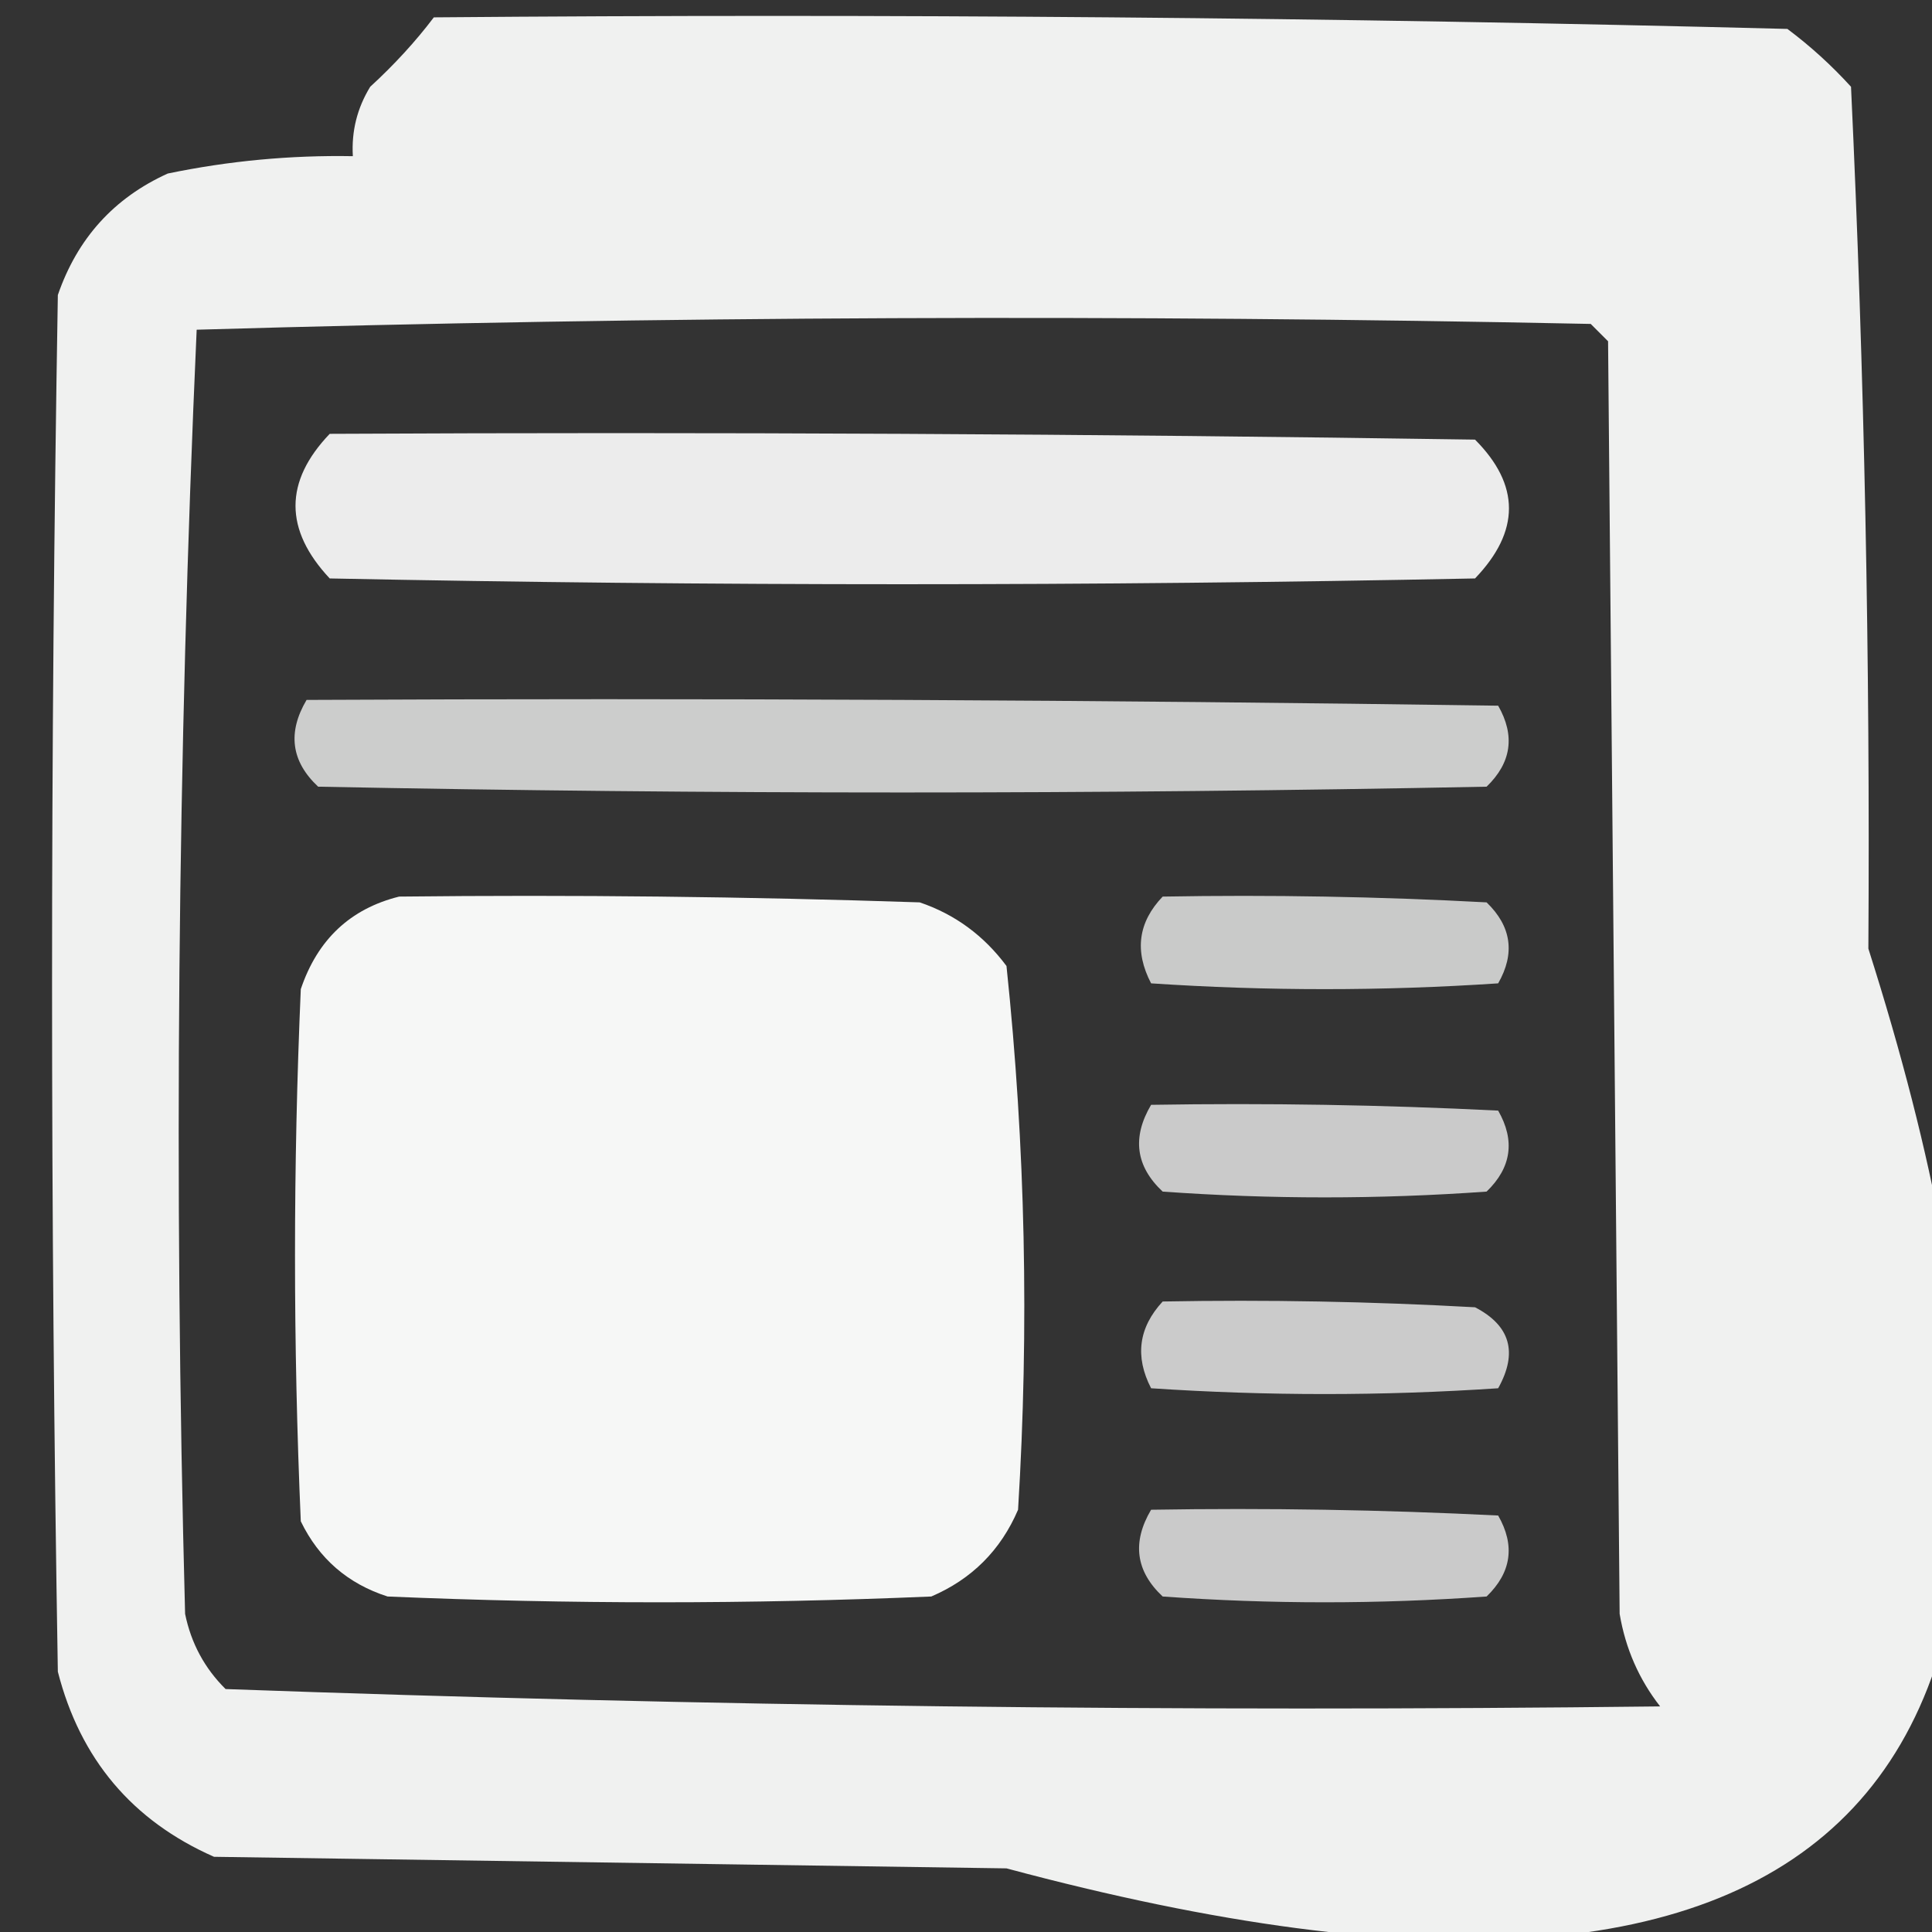
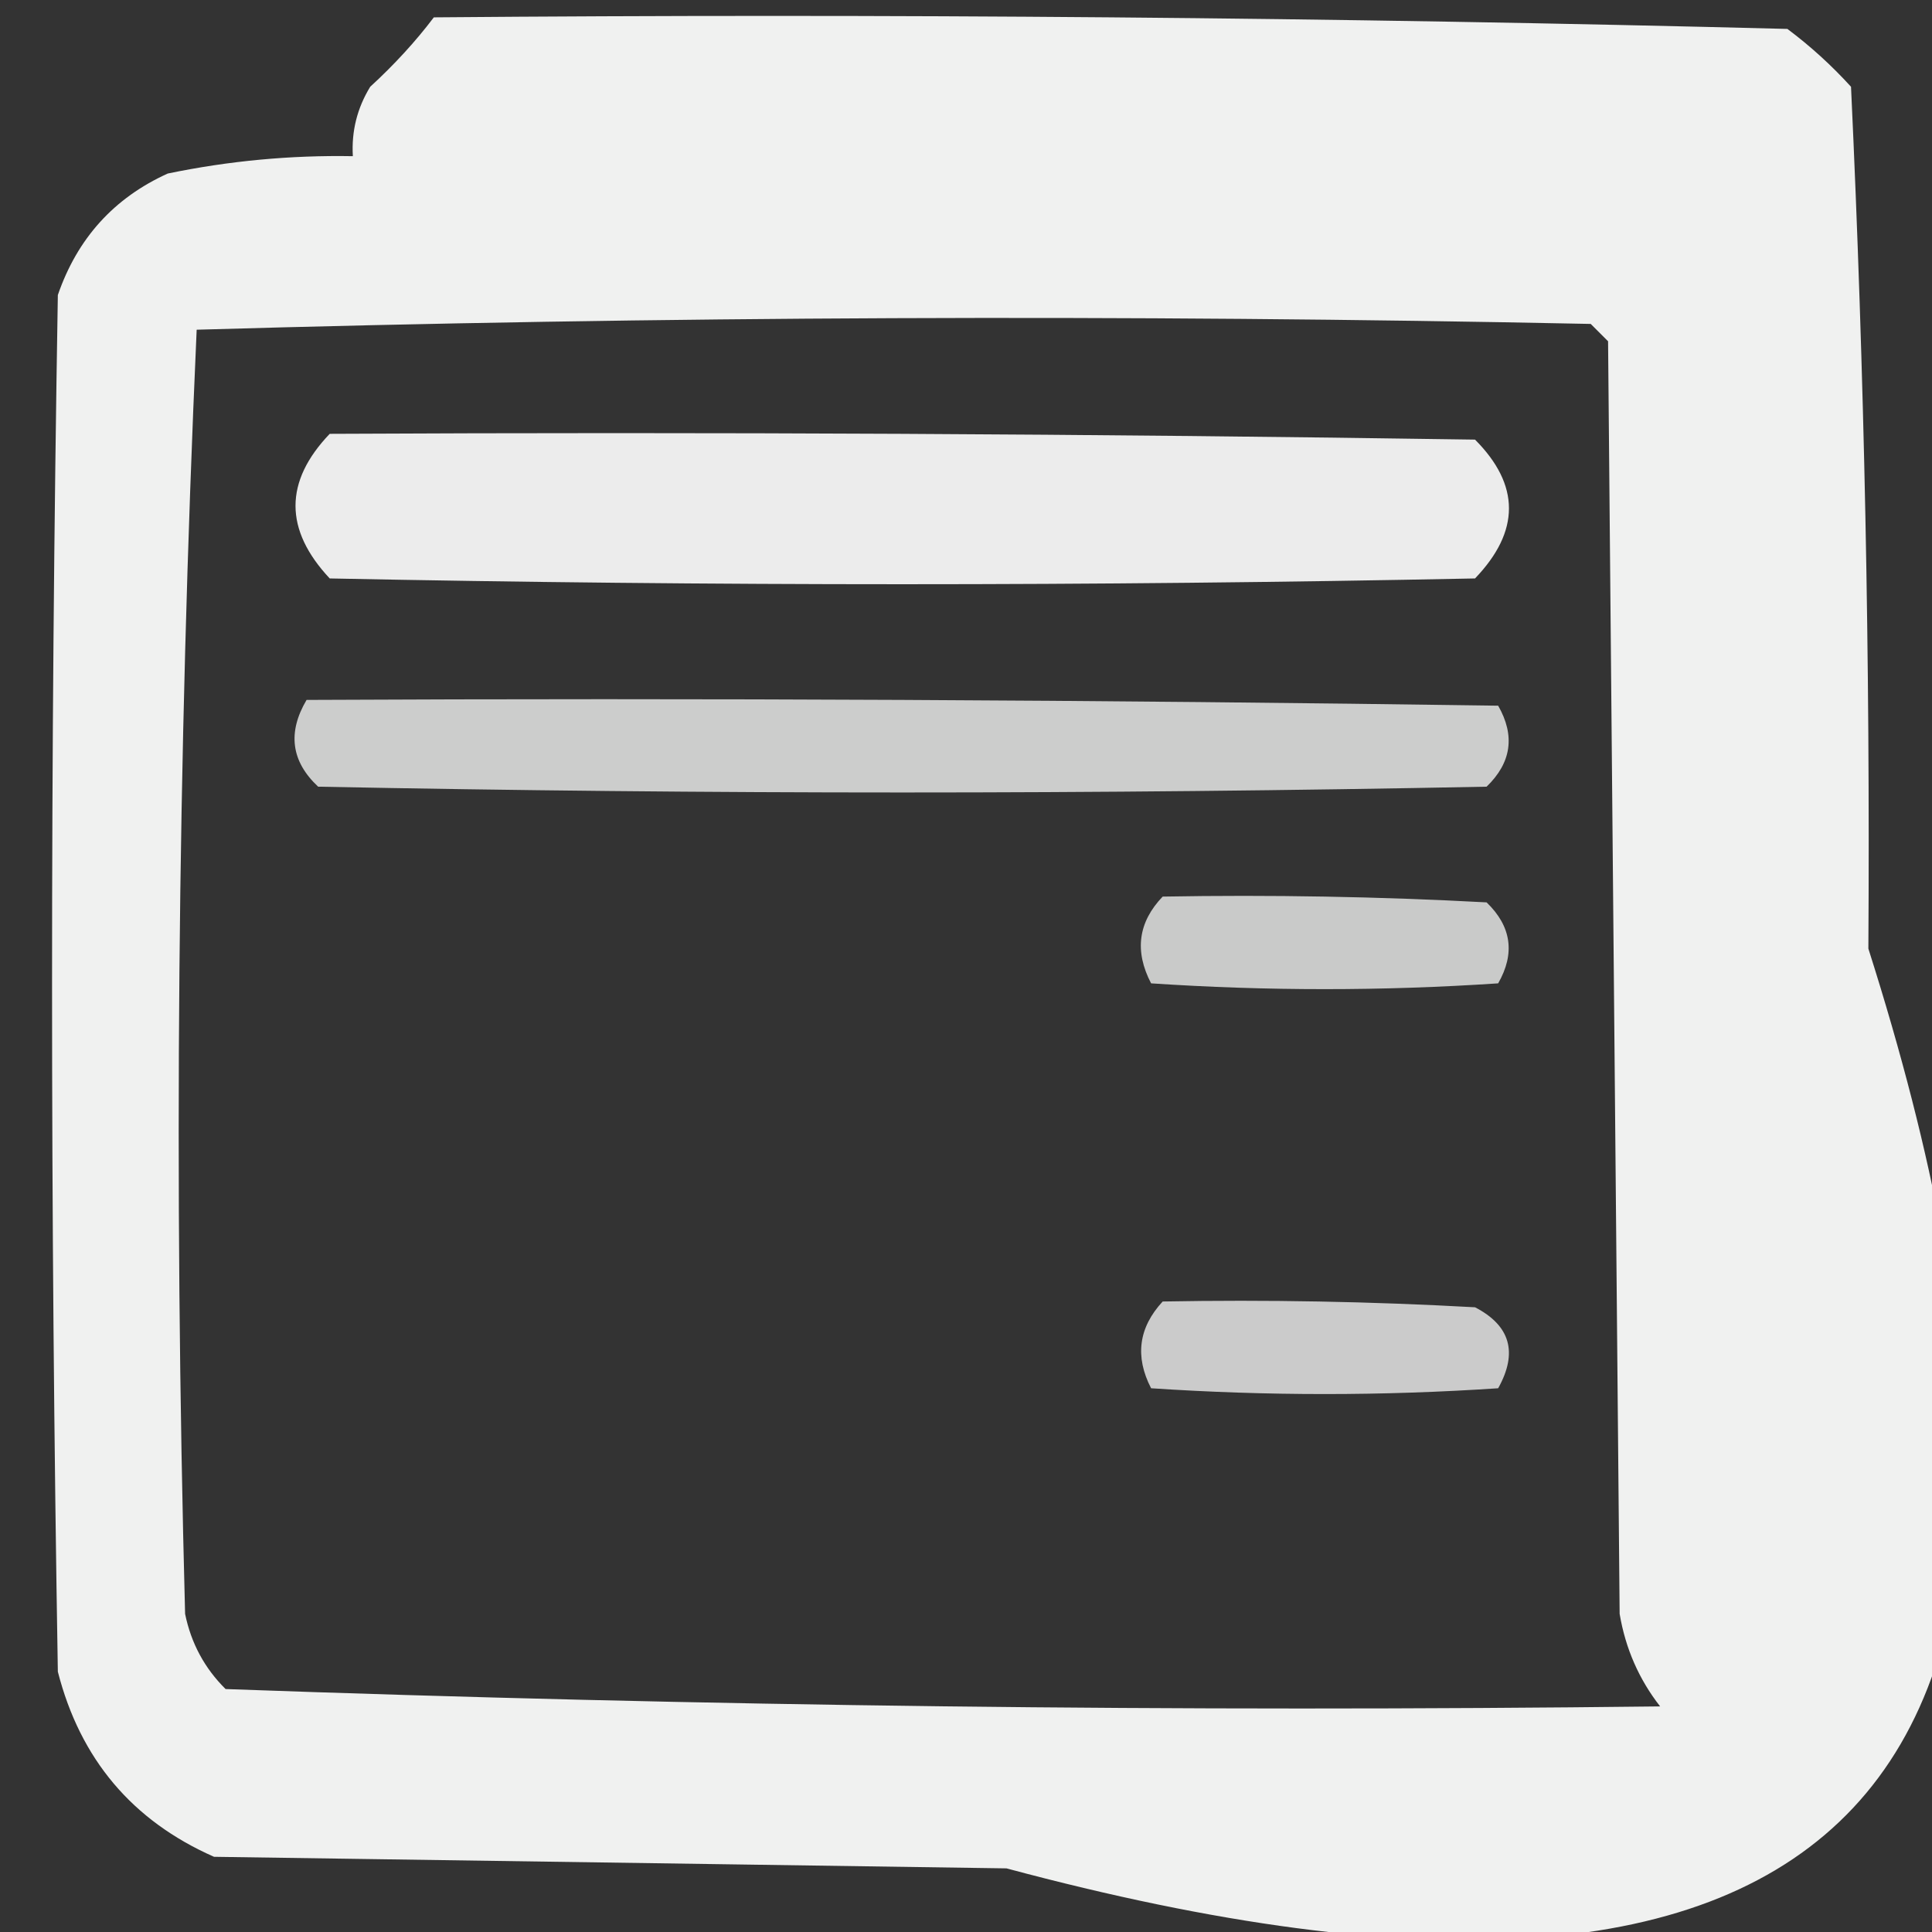
<svg xmlns="http://www.w3.org/2000/svg" version="1.1" width="167px" height="167px" style="shape-rendering:geometricPrecision; text-rendering:geometricPrecision; image-rendering:optimizeQuality; fill-rule:evenodd; clip-rule:evenodd">
  <rect width="100%" height="100%" fill="#333333" stroke="none" />
  <g>
    <path style="opacity:0.929" fill="#fefffe" d="M 37.5,1.5 C 76.506,1.167 115.506,1.5 154.5,2.5C 156.483,3.982 158.316,5.649 160,7.5C 161.158,32.248 161.658,57.081 161.5,82C 184.589,154.516 159.756,181.016 87,161.5C 64.167,161.167 41.333,160.833 18.5,160.5C 11.432,157.382 6.932,152.048 5,144.5C 4.333,104.833 4.333,65.167 5,25.5C 6.686,20.606 9.853,17.106 14.5,15C 19.78,13.905 25.113,13.405 30.5,13.5C 30.372,11.345 30.872,9.345 32,7.5C 34.09,5.584 35.923,3.584 37.5,1.5 Z M 143.5,147.5 C 102.081,147.989 60.748,147.489 19.5,146C 17.683,144.2 16.516,142.034 16,139.5C 15.013,102.415 15.346,65.415 17,28.5C 57.096,27.337 97.262,27.17 137.5,28C 138,28.5 138.5,29 139,29.5C 139.333,66.167 139.667,102.833 140,139.5C 140.502,142.488 141.669,145.155 143.5,147.5 Z" />
  </g>
  <g>
    <path style="opacity:0.906" fill="#fefffe" d="M 28.5,37.5 C 61.502,37.333 94.502,37.5 127.5,38C 131.41,41.925 131.41,45.925 127.5,50C 94.5,50.667 61.5,50.667 28.5,50C 24.558,45.791 24.558,41.624 28.5,37.5 Z" />
  </g>
  <g>
    <path style="opacity:0.754" fill="#fefffe" d="M 26.5,60.5 C 60.835,60.333 95.168,60.5 129.5,61C 130.982,63.592 130.648,65.925 128.5,68C 94.833,68.667 61.167,68.667 27.5,68C 25.168,65.816 24.835,63.316 26.5,60.5 Z" />
  </g>
  <g>
-     <path style="opacity:0.958" fill="#fefffe" d="M 34.5,77.5 C 49.504,77.333 64.504,77.5 79.5,78C 82.54,79.031 85.04,80.865 87,83.5C 88.635,99.074 88.968,114.741 88,130.5C 86.5,134 84,136.5 80.5,138C 64.833,138.667 49.167,138.667 33.5,138C 30.063,136.895 27.563,134.728 26,131.5C 25.333,116.167 25.333,100.833 26,85.5C 27.445,81.218 30.278,78.551 34.5,77.5 Z" />
+     </g>
+   <g>
+     <path style="opacity:0.74" fill="#fefffe" d="M 100.5,77.5 C 109.839,77.334 119.173,77.5 128.5,78C 130.648,80.075 130.982,82.408 129.5,85C 119.5,85.667 109.5,85.667 99.5,85C 98.046,82.216 98.379,79.716 100.5,77.5 " />
  </g>
  <g>
-     <path style="opacity:0.74" fill="#fefffe" d="M 100.5,77.5 C 109.839,77.334 119.173,77.5 128.5,78C 130.648,80.075 130.982,82.408 129.5,85C 119.5,85.667 109.5,85.667 99.5,85C 98.046,82.216 98.379,79.716 100.5,77.5 Z" />
-   </g>
-   <g>
-     <path style="opacity:0.742" fill="#fefffe" d="M 99.5,95.5 C 109.506,95.334 119.506,95.5 129.5,96C 130.982,98.592 130.648,100.925 128.5,103C 119.167,103.667 109.833,103.667 100.5,103C 98.168,100.816 97.835,98.316 99.5,95.5 Z" />
-   </g>
+     </g>
  <g>
    <path style="opacity:0.746" fill="#fefffe" d="M 100.5,112.5 C 109.506,112.334 118.506,112.5 127.5,113C 130.553,114.581 131.22,116.914 129.5,120C 119.5,120.667 109.5,120.667 99.5,120C 98.082,117.257 98.416,114.757 100.5,112.5 Z" />
  </g>
  <g>
-     <path style="opacity:0.742" fill="#fefffe" d="M 99.5,130.5 C 109.506,130.334 119.506,130.5 129.5,131C 130.982,133.592 130.648,135.925 128.5,138C 119.167,138.667 109.833,138.667 100.5,138C 98.168,135.816 97.835,133.316 99.5,130.5 Z" />
-   </g>
+     </g>
</svg>